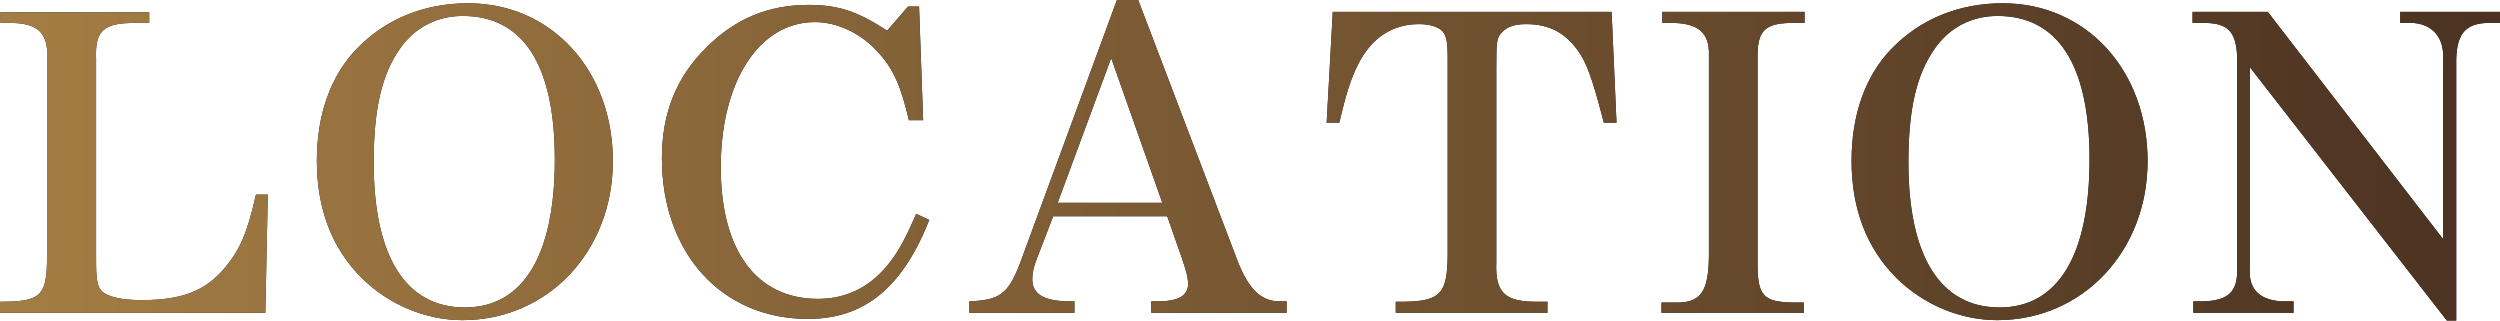
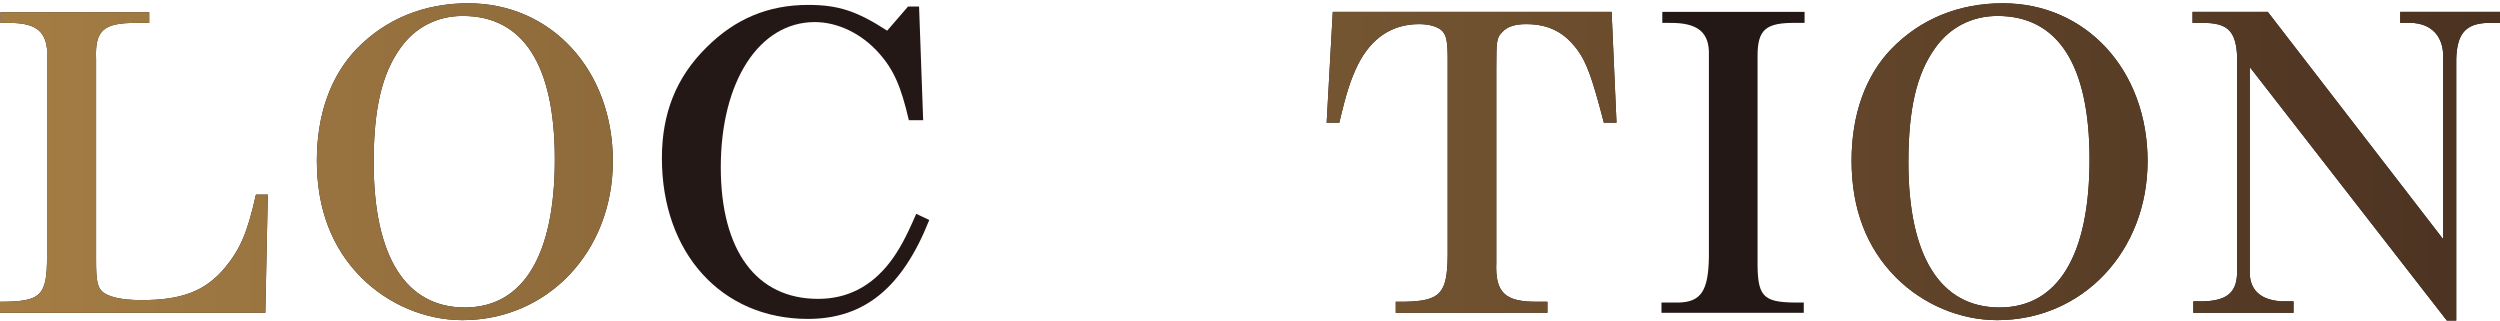
<svg xmlns="http://www.w3.org/2000/svg" version="1.1" id="レイヤー_1" x="0px" y="0px" width="270px" height="34.619px" viewBox="0 0 270 34.619" style="enable-background:new 0 0 270 34.619;" xml:space="preserve">
  <style type="text/css">
	.st0{fill:#231815;}
	.st1{fill:url(#SVGID_1_);}
	.st2{fill:url(#SVGID_2_);}
	.st3{fill:url(#SVGID_3_);}
	.st4{fill:url(#SVGID_4_);}
	.st5{fill:url(#SVGID_5_);}
	.st6{fill:url(#SVGID_6_);}
	.st7{fill:url(#SVGID_7_);}
	.st8{fill:url(#SVGID_8_);}
</style>
  <g>
    <g>
      <path class="st0" d="M0,32.588c4.415,0,5.078-0.618,5.078-4.857V5.299c-0.221-2.075-1.413-2.87-4.327-2.826H0.044V1.325h16.073    v1.148H14.66c-3.489,0-4.416,0.795-4.283,3.93v21.725c0,2.031,0.132,2.826,0.618,3.312c0.617,0.618,2.119,0.971,4.283,0.971    c4.371,0,6.889-0.971,9.008-3.488c1.678-2.031,2.428-3.797,3.356-7.904h1.281L28.658,33.78H0V32.588z" />
      <path class="st0" d="M66.189,17.398c0,9.759-7.021,17.177-16.25,17.177c-3.974,0-7.992-1.678-10.907-4.592    c-3.179-3.179-4.813-7.418-4.813-12.629c0-4.99,1.501-9.185,4.327-12.099c3.135-3.224,7.286-4.902,12.01-4.902    C59.565,0.353,66.189,7.595,66.189,17.398z M43.228,5.211c-1.988,2.782-2.871,6.58-2.871,12.32    c0,10.156,3.444,15.675,9.848,15.675c6.314,0,9.714-5.652,9.714-15.985c0-10.2-3.4-15.499-9.935-15.499    C47.202,1.722,44.817,2.958,43.228,5.211z" />
      <path class="st0" d="M100.363,23.756c-2.914,7.33-7.021,10.686-13.114,10.686c-9.317,0-15.764-7.109-15.764-17.354    c0-4.857,1.545-8.743,4.813-11.966c3.091-3.091,6.668-4.592,10.995-4.592c3.224,0,5.254,0.662,8.522,2.782l2.252-2.605h1.193    l0.442,12.276h-1.545c-0.839-3.621-1.634-5.476-3.268-7.286c-1.855-2.075-4.416-3.312-6.889-3.312    c-6.006,0-10.156,6.403-10.156,15.675c0,9.008,3.842,14.218,10.51,14.218c3.135,0,5.74-1.325,7.771-3.974    c0.972-1.281,1.722-2.65,2.826-5.211L100.363,23.756z" />
-       <path class="st0" d="M104.688,32.544c3.312-0.133,4.195-0.795,5.475-4.107L120.628,0h2.297l10.73,28.172    c1.148,2.959,2.472,4.283,4.327,4.372h0.971v1.236h-14.616v-1.236h0.751c2.163,0,3.223-0.618,3.223-1.855    c0-0.663-0.176-1.413-0.706-2.914l-1.545-4.416h-12.32l-1.766,4.592c-0.353,0.884-0.486,1.546-0.486,2.208    c0,1.634,1.281,2.384,4.107,2.384h0.442v1.236h-11.348V32.544z M125.53,21.902L120.01,6.27l-5.784,15.632H125.53z" />
      <path class="st0" d="M143.94,1.281h30.115l0.529,11.966h-1.369c-1.237-4.769-1.855-6.491-2.826-7.816    c-1.413-1.943-3.136-2.826-5.564-2.826c-1.192,0-2.031,0.265-2.561,0.839c-0.617,0.618-0.662,0.883-0.662,3.974v20.93    c-0.132,3.268,0.928,4.283,4.504,4.239h1.016v1.192H150.74v-1.192h1.016c3.798-0.088,4.548-0.883,4.592-4.99V6.403    c0-1.899-0.132-2.605-0.618-3.091c-0.486-0.442-1.369-0.707-2.472-0.707c-2.914,0-5.167,1.501-6.623,4.416    c-0.751,1.545-1.237,3.002-1.988,6.226h-1.369L143.94,1.281z" />
      <path class="st0" d="M179.44,32.676h1.81c2.473-0.044,3.268-1.281,3.312-4.99V6.005c0.088-2.517-1.193-3.576-4.283-3.532h-0.75    V1.281h15.366v1.192h-0.883c-3.312-0.044-4.195,0.706-4.195,3.577v21.901c-0.044,4.018,0.486,4.681,4.018,4.725h0.972v1.104    H179.44V32.676z" />
      <path class="st0" d="M231.94,17.398c0,9.759-7.021,17.177-16.25,17.177c-3.974,0-7.992-1.678-10.907-4.592    c-3.179-3.179-4.813-7.418-4.813-12.629c0-4.99,1.501-9.185,4.327-12.099c3.135-3.224,7.286-4.902,12.01-4.902    C225.317,0.353,231.94,7.595,231.94,17.398z M208.979,5.211c-1.988,2.782-2.871,6.58-2.871,12.32    c0,10.156,3.444,15.675,9.848,15.675c6.314,0,9.714-5.652,9.714-15.985c0-10.2-3.4-15.499-9.935-15.499    C212.953,1.722,210.568,2.958,208.979,5.211z" />
      <path class="st0" d="M236.882,32.544h1.149c2.605-0.088,3.62-1.06,3.576-3.356V6.05c-0.132-2.738-1.06-3.621-3.841-3.577h-0.972    V1.281h8.124l18.944,24.551V5.873c-0.089-2.252-1.59-3.532-3.975-3.4h-0.662V1.281H270v1.192h-0.751    c-2.826-0.088-3.886,0.971-3.974,3.886v28.26h-1.016L242.976,7.242v21.946c-0.089,2.075,1.104,3.223,3.443,3.356h1.281v1.236    h-10.819V32.544z" />
    </g>
    <g>
      <linearGradient id="SVGID_1_" gradientUnits="userSpaceOnUse" x1="0" y1="17.309" x2="270" y2="17.309">
        <stop offset="0" style="stop-color:#A47D44" />
        <stop offset="1" style="stop-color:#4B3221" />
      </linearGradient>
      <path class="st1" d="M0,32.588c4.415,0,5.078-0.618,5.078-4.857V5.299c-0.221-2.075-1.413-2.87-4.327-2.826H0.044V1.325h16.073    v1.148H14.66c-3.489,0-4.416,0.795-4.283,3.93v21.725c0,2.031,0.132,2.826,0.618,3.312c0.617,0.618,2.119,0.971,4.283,0.971    c4.371,0,6.889-0.971,9.008-3.488c1.678-2.031,2.428-3.797,3.356-7.904h1.281L28.658,33.78H0V32.588z" />
      <linearGradient id="SVGID_2_" gradientUnits="userSpaceOnUse" x1="0" y1="17.309" x2="270" y2="17.309">
        <stop offset="0" style="stop-color:#A47D44" />
        <stop offset="1" style="stop-color:#4B3221" />
      </linearGradient>
      <path class="st2" d="M66.189,17.398c0,9.759-7.021,17.177-16.25,17.177c-3.974,0-7.992-1.678-10.907-4.592    c-3.179-3.179-4.813-7.418-4.813-12.629c0-4.99,1.501-9.185,4.327-12.099c3.135-3.224,7.286-4.902,12.01-4.902    C59.565,0.353,66.189,7.595,66.189,17.398z M43.228,5.211c-1.988,2.782-2.871,6.58-2.871,12.32    c0,10.156,3.444,15.675,9.848,15.675c6.314,0,9.714-5.652,9.714-15.985c0-10.2-3.4-15.499-9.935-15.499    C47.202,1.722,44.817,2.958,43.228,5.211z" />
      <linearGradient id="SVGID_3_" gradientUnits="userSpaceOnUse" x1="0" y1="17.309" x2="270" y2="17.309">
        <stop offset="0" style="stop-color:#A47D44" />
        <stop offset="1" style="stop-color:#4B3221" />
      </linearGradient>
-       <path class="st3" d="M100.363,23.756c-2.914,7.33-7.021,10.686-13.114,10.686c-9.317,0-15.764-7.109-15.764-17.354    c0-4.857,1.545-8.743,4.813-11.966c3.091-3.091,6.668-4.592,10.995-4.592c3.224,0,5.254,0.662,8.522,2.782l2.252-2.605h1.193    l0.442,12.276h-1.545c-0.839-3.621-1.634-5.476-3.268-7.286c-1.855-2.075-4.416-3.312-6.889-3.312    c-6.006,0-10.156,6.403-10.156,15.675c0,9.008,3.842,14.218,10.51,14.218c3.135,0,5.74-1.325,7.771-3.974    c0.972-1.281,1.722-2.65,2.826-5.211L100.363,23.756z" />
      <linearGradient id="SVGID_4_" gradientUnits="userSpaceOnUse" x1="0" y1="17.309" x2="270" y2="17.309">
        <stop offset="0" style="stop-color:#A47D44" />
        <stop offset="1" style="stop-color:#4B3221" />
      </linearGradient>
-       <path class="st4" d="M104.688,32.544c3.312-0.133,4.195-0.795,5.475-4.107L120.628,0h2.297l10.73,28.172    c1.148,2.959,2.472,4.283,4.327,4.372h0.971v1.236h-14.616v-1.236h0.751c2.163,0,3.223-0.618,3.223-1.855    c0-0.663-0.176-1.413-0.706-2.914l-1.545-4.416h-12.32l-1.766,4.592c-0.353,0.884-0.486,1.546-0.486,2.208    c0,1.634,1.281,2.384,4.107,2.384h0.442v1.236h-11.348V32.544z M125.53,21.902L120.01,6.27l-5.784,15.632H125.53z" />
      <linearGradient id="SVGID_5_" gradientUnits="userSpaceOnUse" x1="0" y1="17.309" x2="270" y2="17.309">
        <stop offset="0" style="stop-color:#A47D44" />
        <stop offset="1" style="stop-color:#4B3221" />
      </linearGradient>
      <path class="st5" d="M143.94,1.281h30.115l0.529,11.966h-1.369c-1.237-4.769-1.855-6.491-2.826-7.816    c-1.413-1.943-3.136-2.826-5.564-2.826c-1.192,0-2.031,0.265-2.561,0.839c-0.617,0.618-0.662,0.883-0.662,3.974v20.93    c-0.132,3.268,0.928,4.283,4.504,4.239h1.016v1.192H150.74v-1.192h1.016c3.798-0.088,4.548-0.883,4.592-4.99V6.403    c0-1.899-0.132-2.605-0.618-3.091c-0.486-0.442-1.369-0.707-2.472-0.707c-2.914,0-5.167,1.501-6.623,4.416    c-0.751,1.545-1.237,3.002-1.988,6.226h-1.369L143.94,1.281z" />
      <linearGradient id="SVGID_6_" gradientUnits="userSpaceOnUse" x1="0" y1="17.309" x2="270" y2="17.309">
        <stop offset="0" style="stop-color:#A47D44" />
        <stop offset="1" style="stop-color:#4B3221" />
      </linearGradient>
-       <path class="st6" d="M179.44,32.676h1.81c2.473-0.044,3.268-1.281,3.312-4.99V6.005c0.088-2.517-1.193-3.576-4.283-3.532h-0.75    V1.281h15.366v1.192h-0.883c-3.312-0.044-4.195,0.706-4.195,3.577v21.901c-0.044,4.018,0.486,4.681,4.018,4.725h0.972v1.104    H179.44V32.676z" />
      <linearGradient id="SVGID_7_" gradientUnits="userSpaceOnUse" x1="0" y1="17.309" x2="270" y2="17.309">
        <stop offset="0" style="stop-color:#A47D44" />
        <stop offset="1" style="stop-color:#4B3221" />
      </linearGradient>
      <path class="st7" d="M231.94,17.398c0,9.759-7.021,17.177-16.25,17.177c-3.974,0-7.992-1.678-10.907-4.592    c-3.179-3.179-4.813-7.418-4.813-12.629c0-4.99,1.501-9.185,4.327-12.099c3.135-3.224,7.286-4.902,12.01-4.902    C225.317,0.353,231.94,7.595,231.94,17.398z M208.979,5.211c-1.988,2.782-2.871,6.58-2.871,12.32    c0,10.156,3.444,15.675,9.848,15.675c6.314,0,9.714-5.652,9.714-15.985c0-10.2-3.4-15.499-9.935-15.499    C212.953,1.722,210.568,2.958,208.979,5.211z" />
      <linearGradient id="SVGID_8_" gradientUnits="userSpaceOnUse" x1="0" y1="17.309" x2="270" y2="17.309">
        <stop offset="0" style="stop-color:#A47D44" />
        <stop offset="1" style="stop-color:#4B3221" />
      </linearGradient>
      <path class="st8" d="M236.882,32.544h1.149c2.605-0.088,3.62-1.06,3.576-3.356V6.05c-0.132-2.738-1.06-3.621-3.841-3.577h-0.972    V1.281h8.124l18.944,24.551V5.873c-0.089-2.252-1.59-3.532-3.975-3.4h-0.662V1.281H270v1.192h-0.751    c-2.826-0.088-3.886,0.971-3.974,3.886v28.26h-1.016L242.976,7.242v21.946c-0.089,2.075,1.104,3.223,3.443,3.356h1.281v1.236    h-10.819V32.544z" />
    </g>
  </g>
</svg>